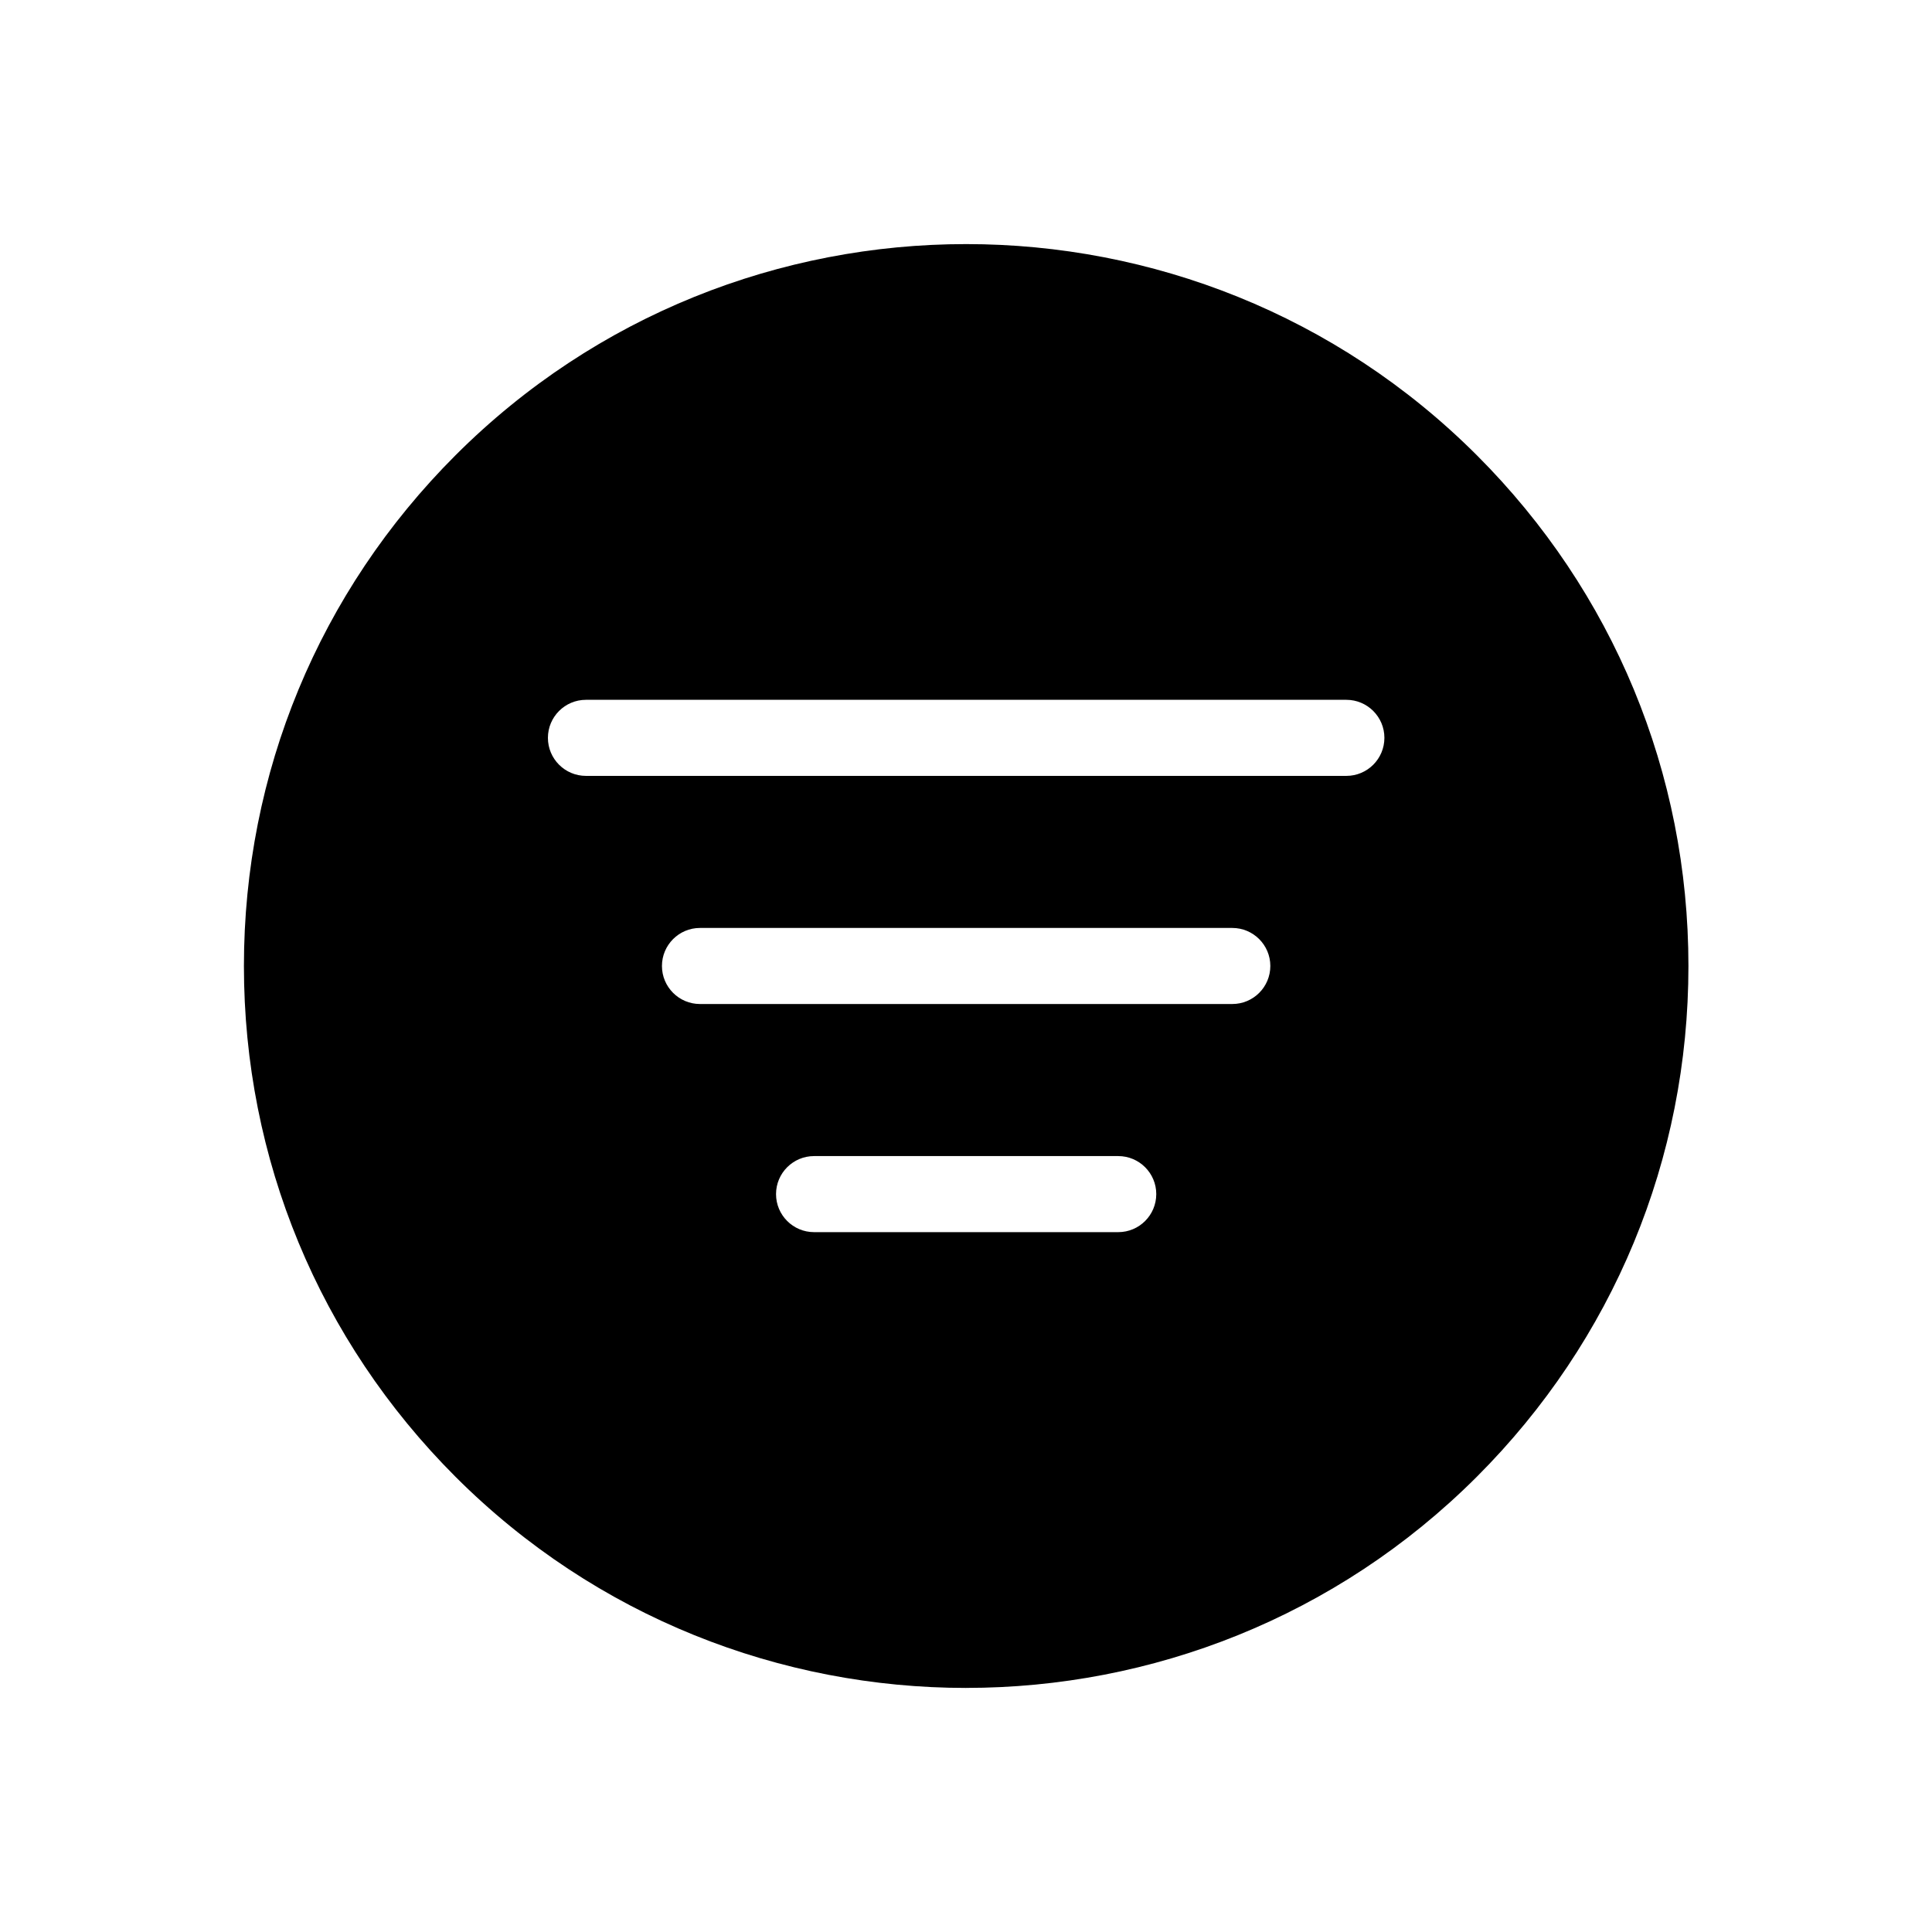
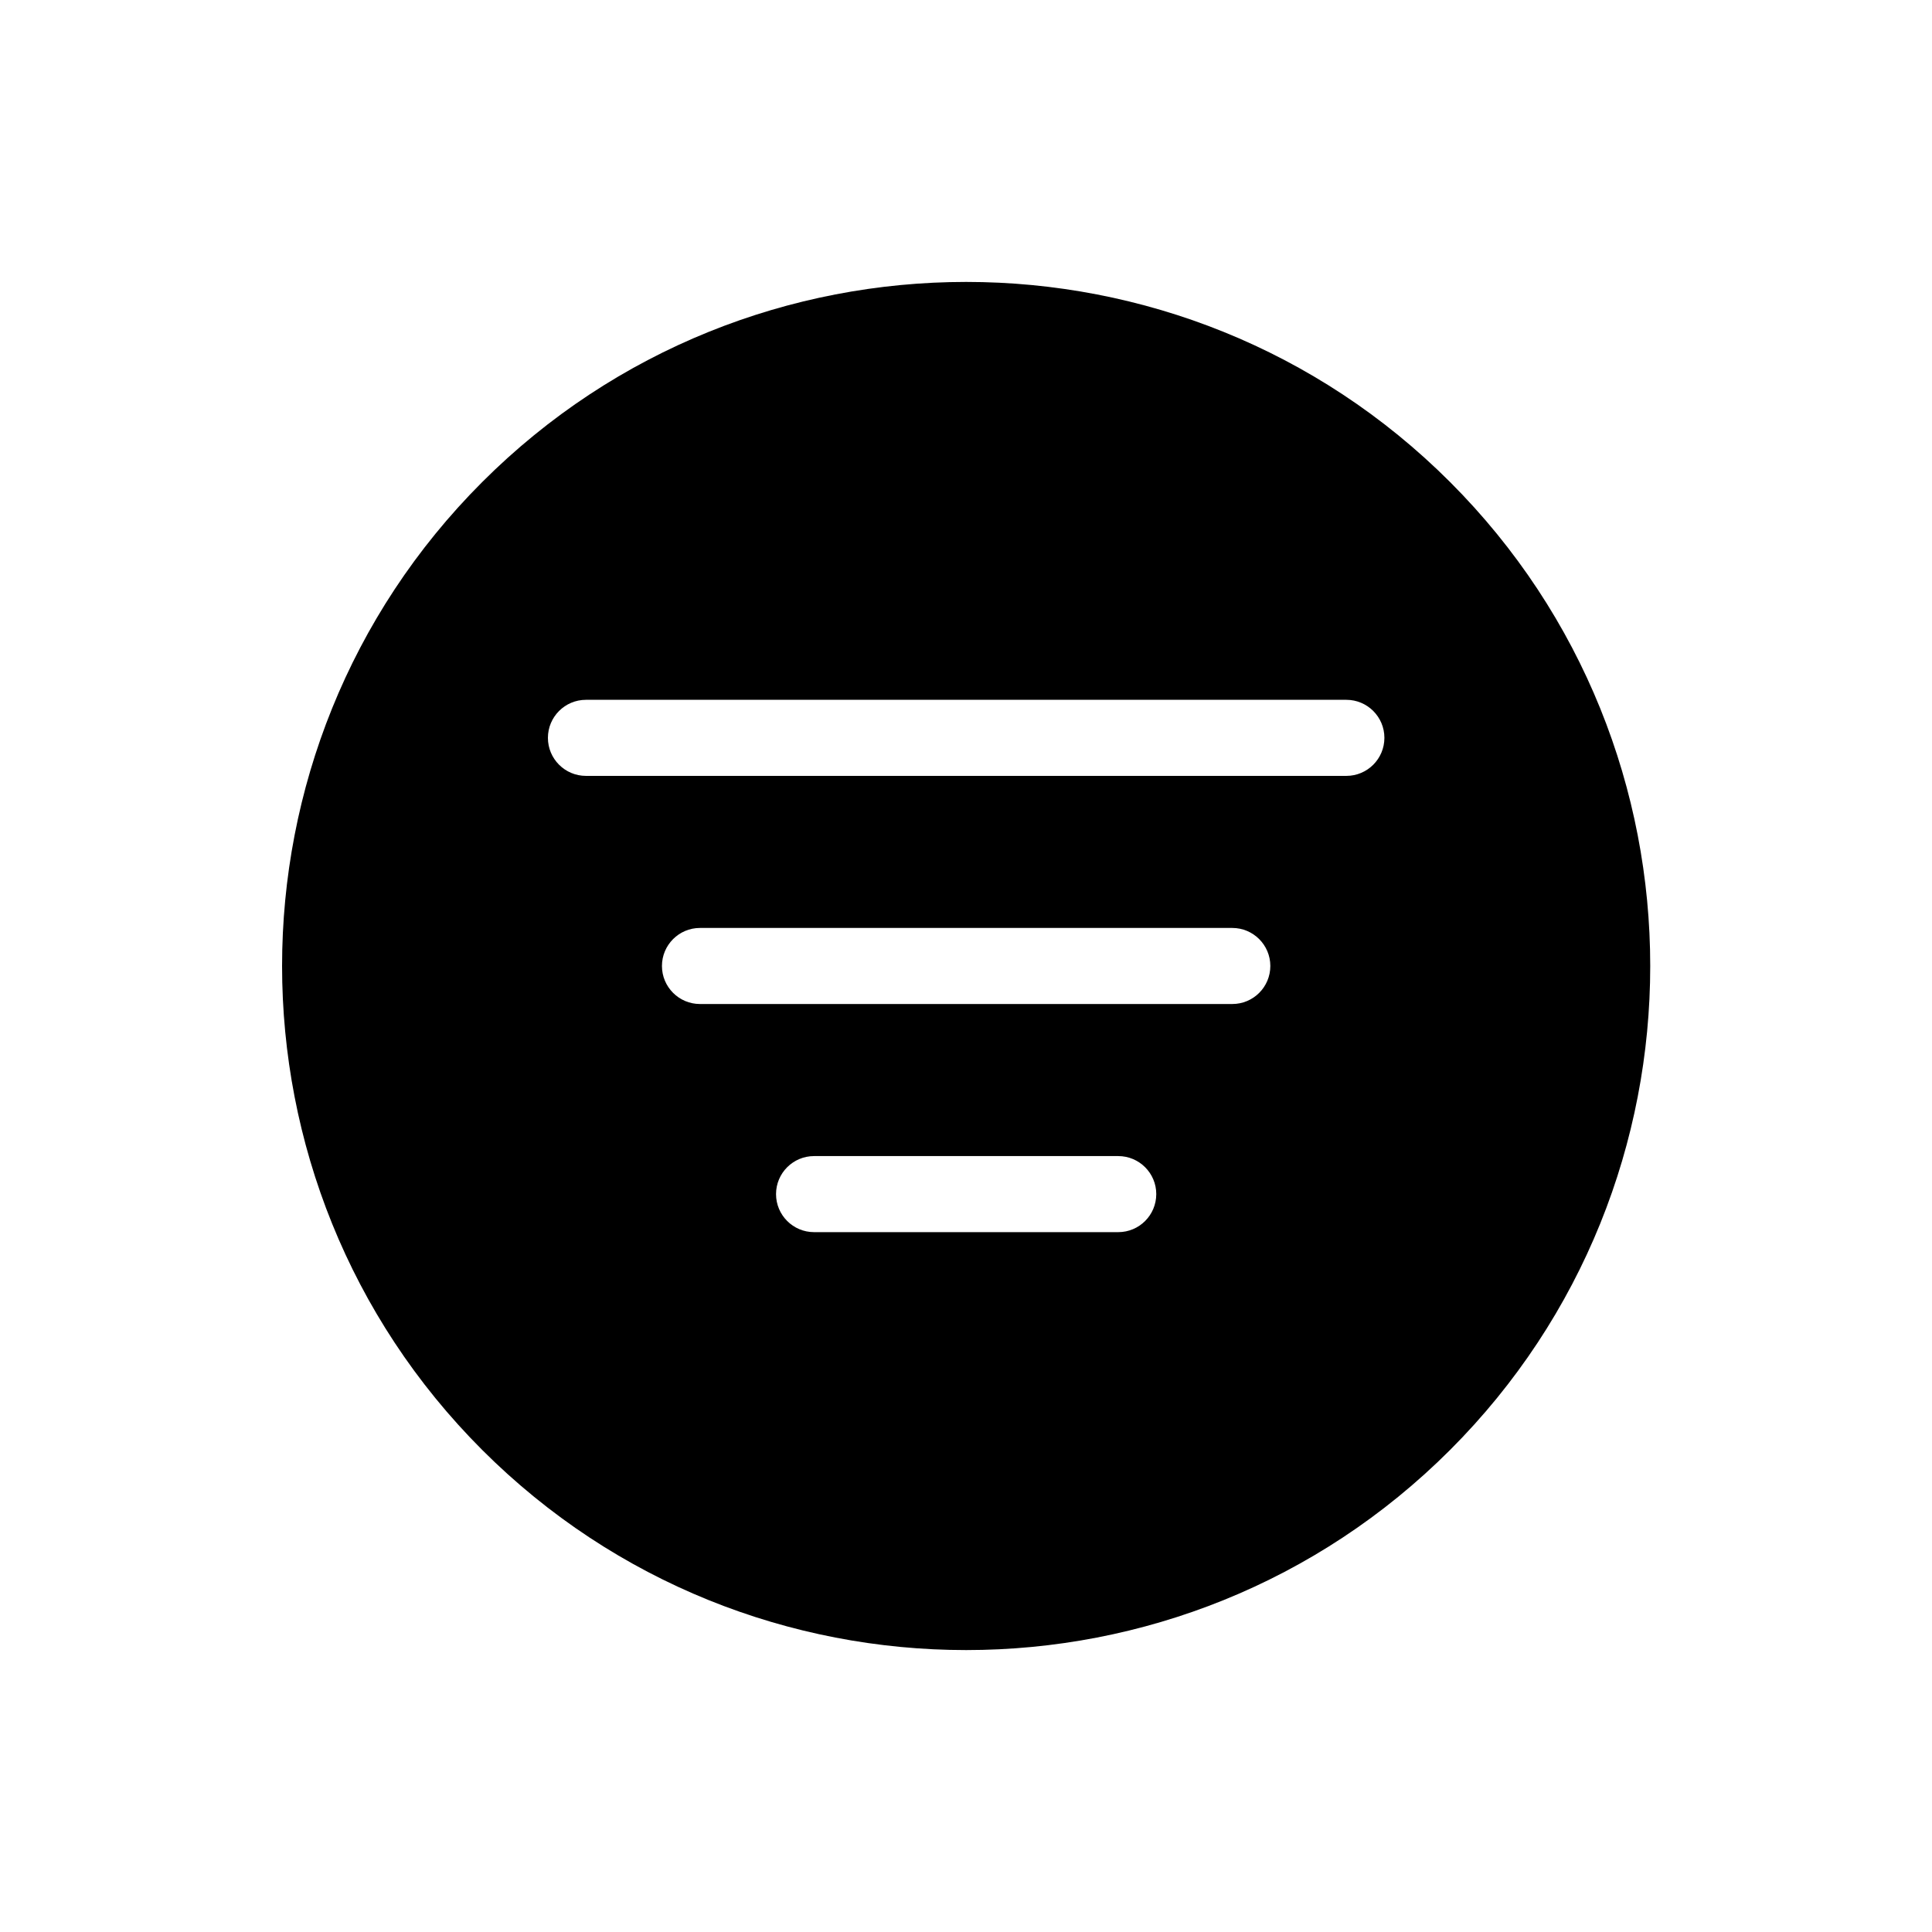
<svg xmlns="http://www.w3.org/2000/svg" fill="#000000" width="800px" height="800px" version="1.1" viewBox="144 144 512 512">
  <g>
    <path d="m528.29 271.75c-70.719-70.715-185.78-70.715-256.5 0-70.715 70.715-70.715 185.78 0 256.5 35.363 35.355 81.805 53.035 128.25 53.035 46.445 0 92.891-17.68 128.25-53.035 70.719-70.719 70.719-185.78 0-256.5zm-87.945 198.78h-80.609c-5.562 0-10.078-4.516-10.078-10.078s4.516-10.078 10.078-10.078h80.609c5.562 0 10.078 4.516 10.078 10.078-0.004 5.566-4.512 10.078-10.078 10.078zm30.227-60.457h-141.07c-5.562 0-10.078-4.516-10.078-10.078s4.516-10.078 10.078-10.078h141.07c5.562 0 10.078 4.516 10.078 10.078 0 5.566-4.508 10.078-10.078 10.078zm30.23-60.457h-201.52c-5.562 0-10.078-4.516-10.078-10.078s4.516-10.078 10.078-10.078h201.52c5.562 0 10.078 4.516 10.078 10.078-0.004 5.562-4.512 10.078-10.078 10.078z" />
-     <path d="m400.04 591.32c-49.016 0-98.031-18.656-135.34-55.969-36.148-36.16-56.059-84.223-56.059-135.35s19.91-99.191 56.062-135.34c74.625-74.633 196.06-74.629 270.69 0 36.148 36.152 56.059 84.215 56.059 135.34 0 51.125-19.91 99.191-56.062 135.34-37.312 37.316-86.328 55.973-135.34 55.973zm0-362.49c-43.855 0-87.707 16.691-121.09 50.078-32.344 32.344-50.16 75.352-50.16 121.09 0 45.746 17.816 88.75 50.16 121.09 66.773 66.766 175.41 66.766 242.19 0 32.348-32.34 50.16-75.344 50.16-121.09s-17.816-88.75-50.16-121.09c-33.387-33.387-77.238-50.082-121.09-50.082z" />
  </g>
</svg>